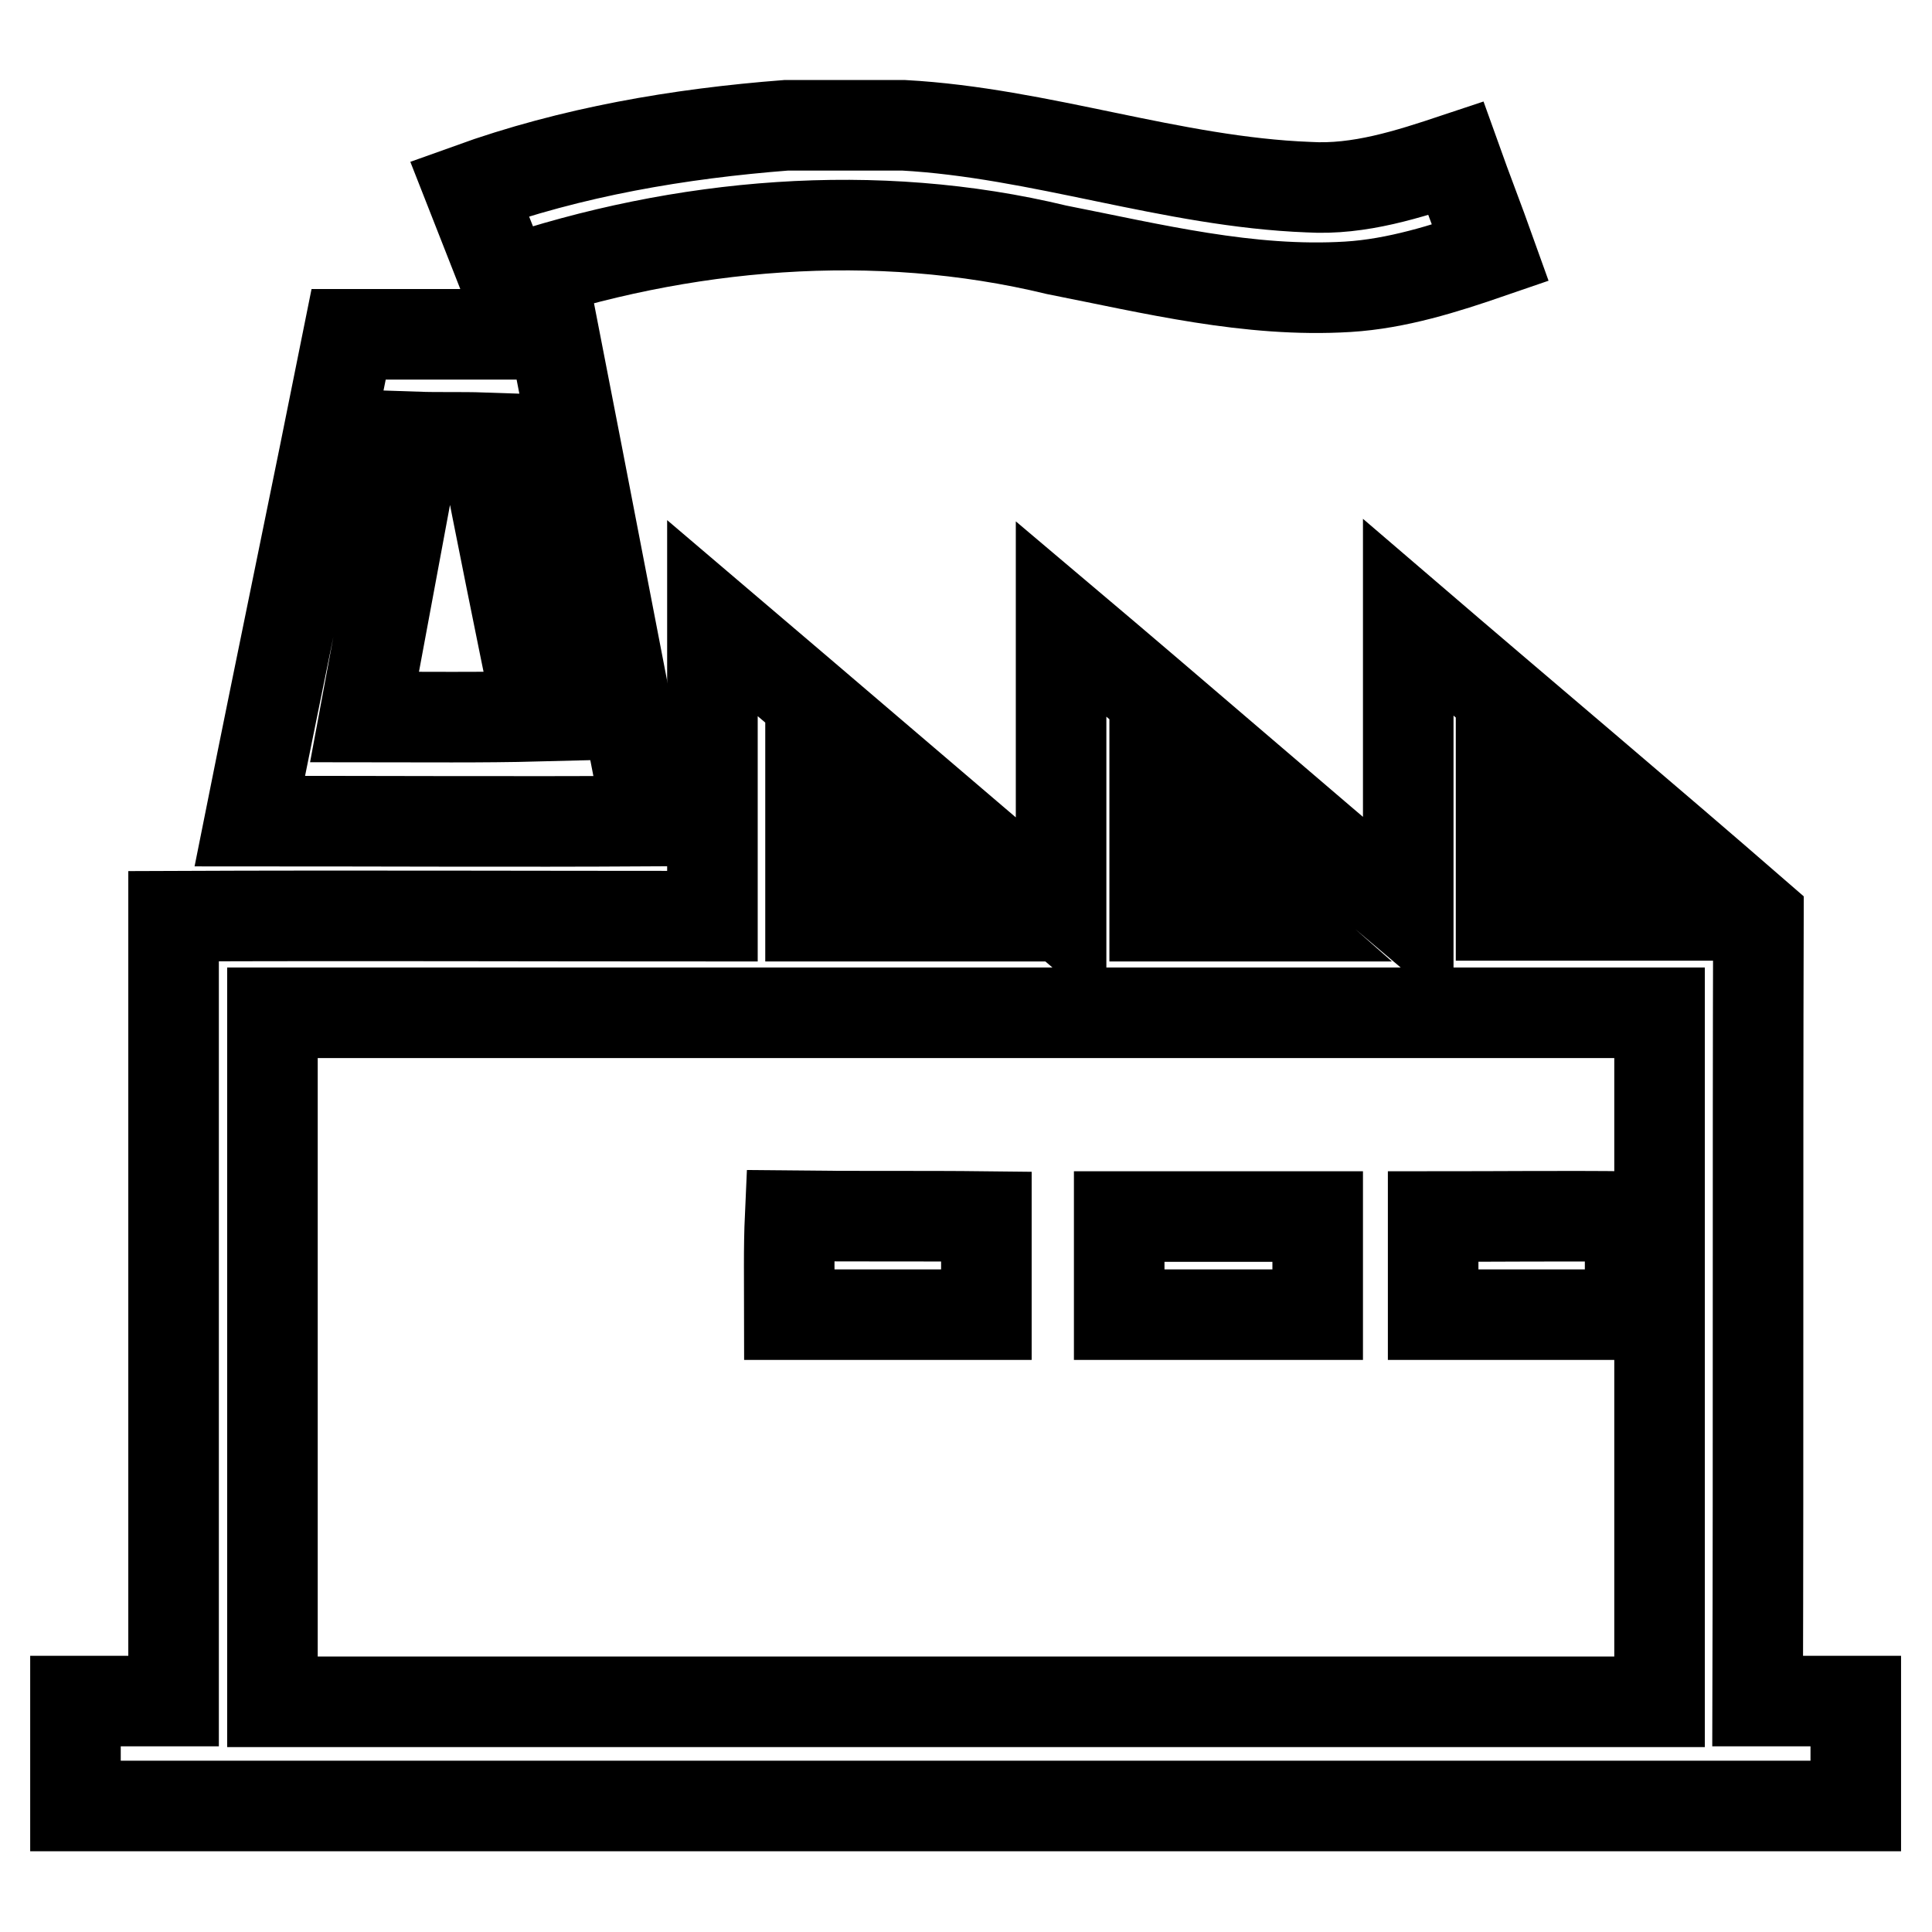
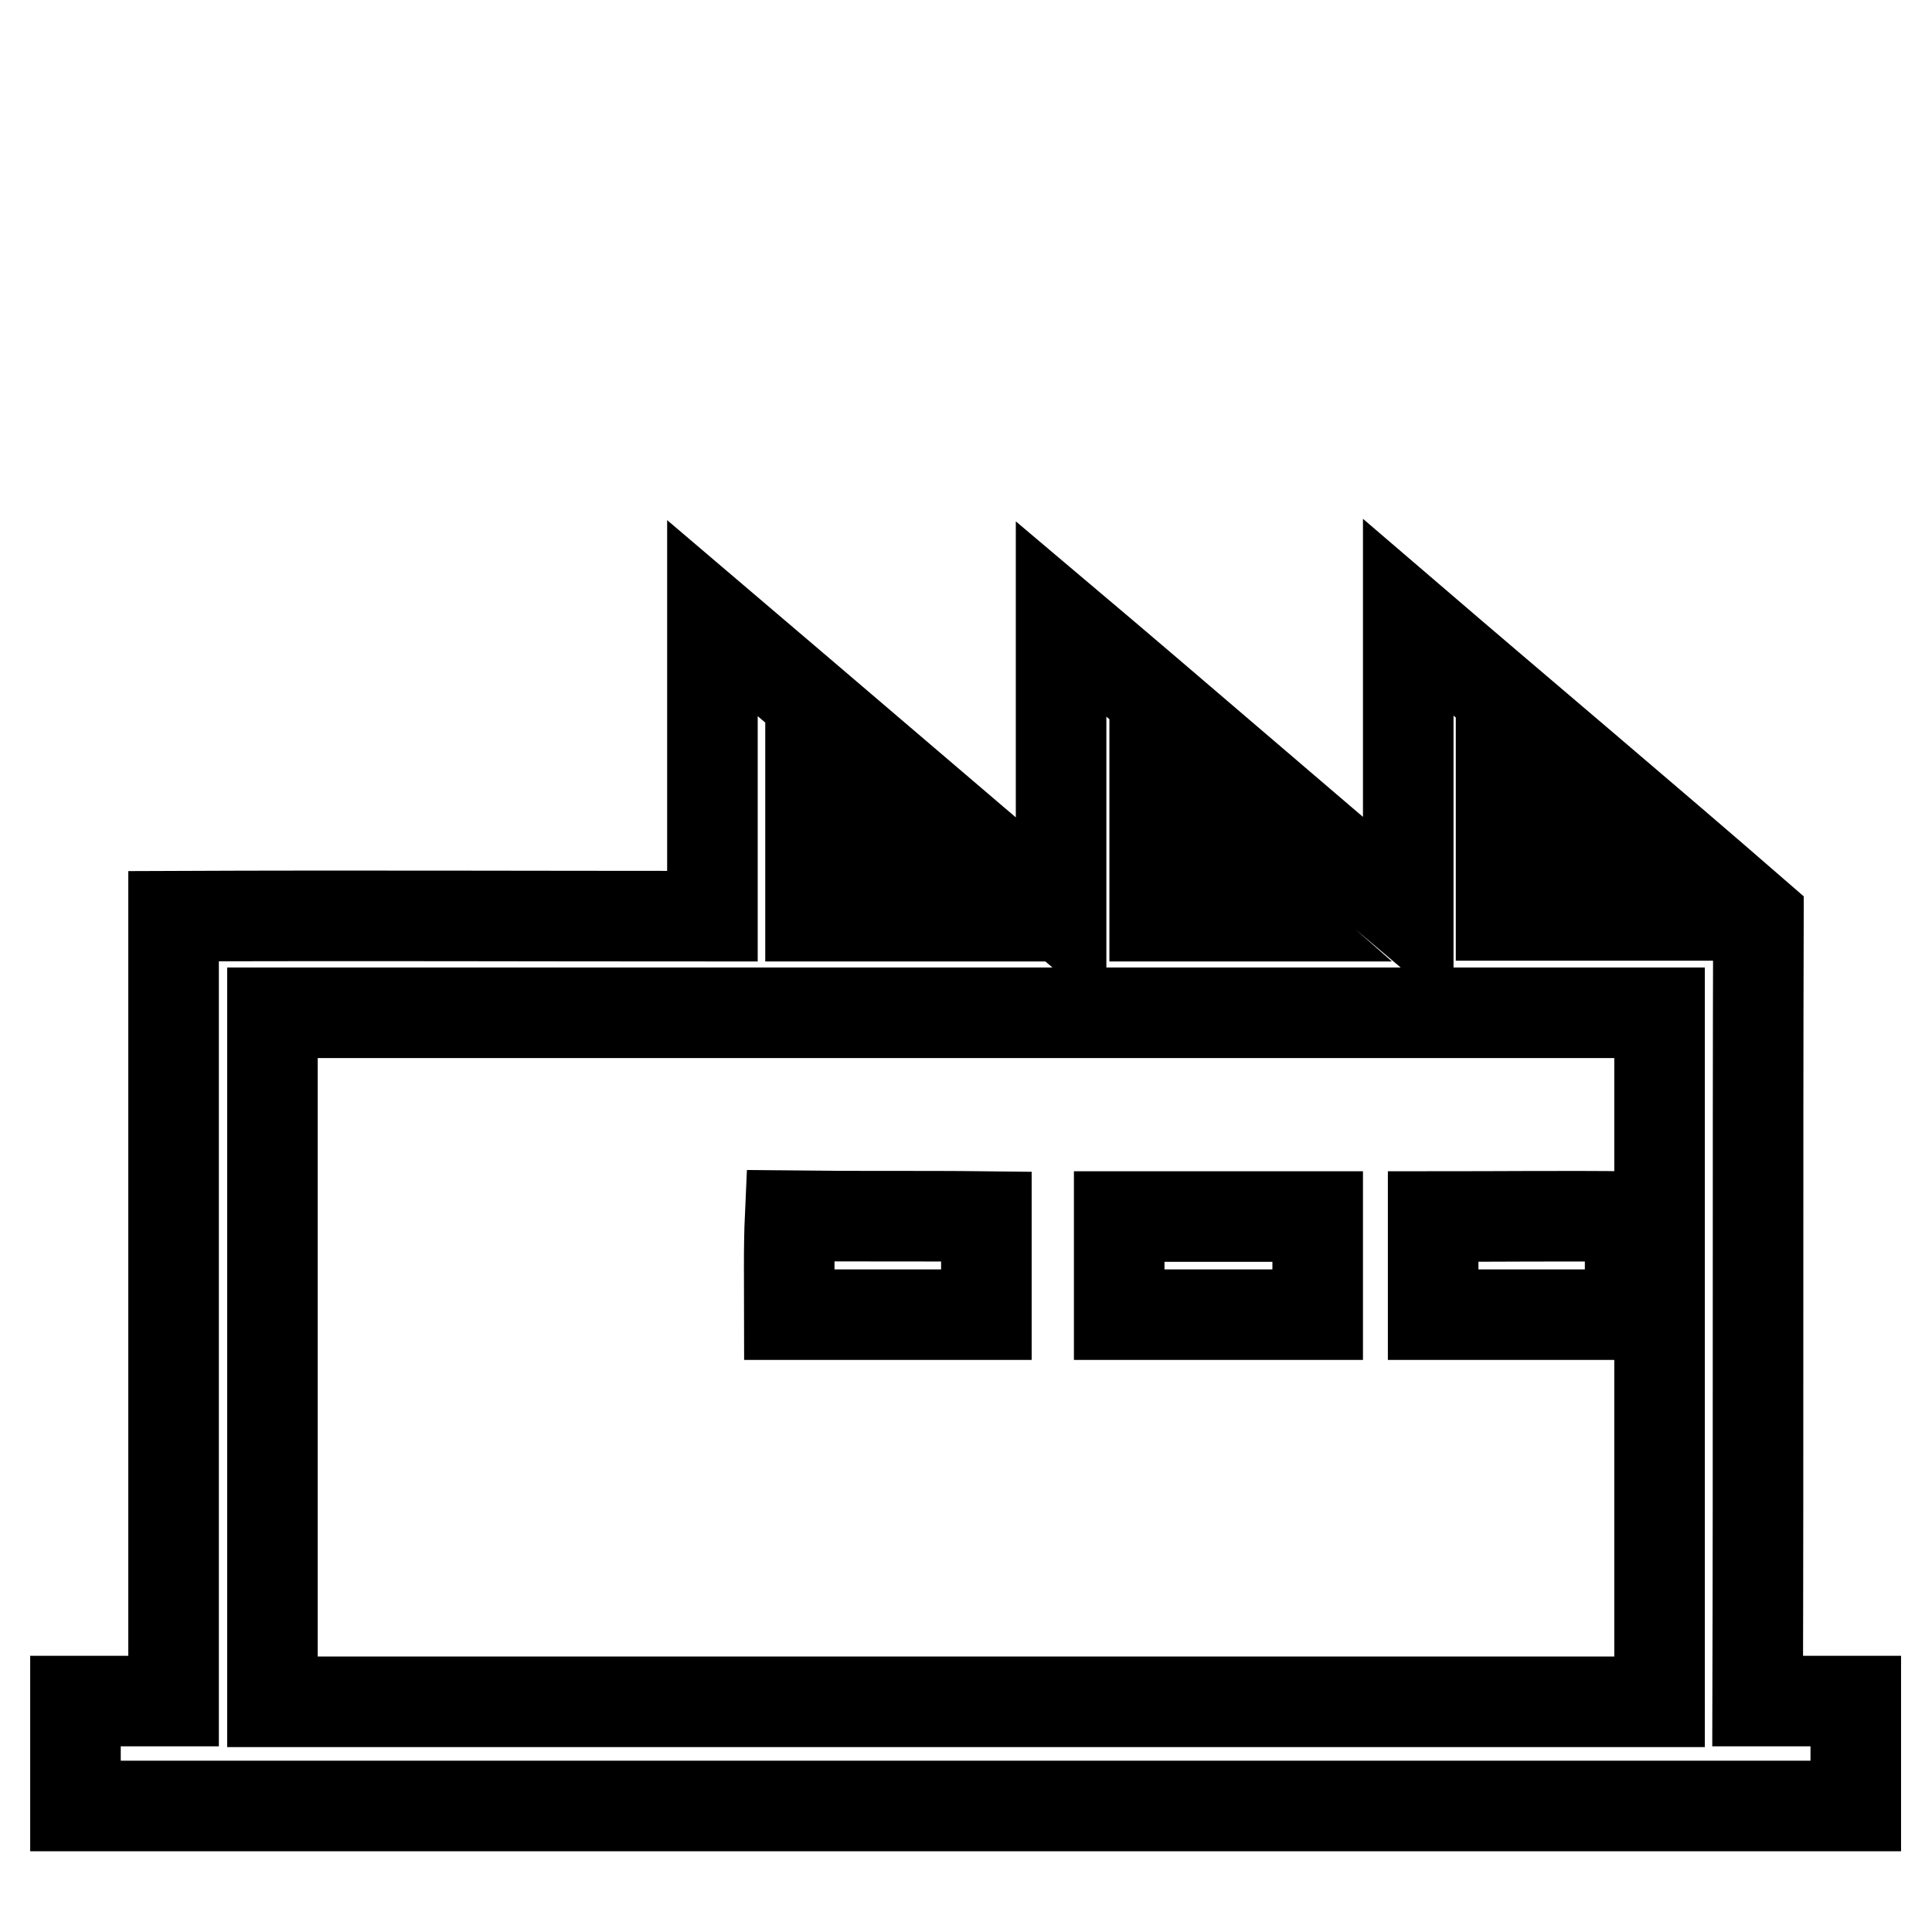
<svg xmlns="http://www.w3.org/2000/svg" version="1.1" x="0px" y="0px" viewBox="0 0 256 256" enable-background="new 0 0 256 256" xml:space="preserve">
  <g>
-     <path stroke-width="12" fill-opacity="0" stroke="#000000" d="M104.2,16.6h15.5c18.2,1,35.5,7.5,53.7,8.2c6.7,0.4,13.2-1.7,19.5-3.8c1.5,4.2,3.1,8.3,4.6,12.5 c-6.1,2.1-12.4,4.1-18.9,4.5c-13.1,0.8-25.9-2.4-38.6-4.9c-24-5.8-49.6-3.6-72.9,4.3c-1.6-4.1-3.3-8.3-4.9-12.4 C75.8,20.1,90,17.7,104.2,16.6L104.2,16.6z M46.2,44.3c9.1,0,18.1,0,27.2,0c4.2,21.5,8.3,43,12.5,64.5c-17.6,0.1-35.2,0-52.8,0 C37.4,87.3,41.9,65.8,46.2,44.3L46.2,44.3z M55.2,57.9c-2.3,12.4-4.6,24.7-6.9,37.1c7.7,0,15.4,0.1,23.1-0.1 C68.9,82.7,66.4,70.4,64,58C61.1,57.9,58.1,58,55.2,57.9z" />
    <path stroke-width="12" fill-opacity="0" stroke="#000000" d="M94.4,81.9c15.4,13.1,30.8,26.3,46.2,39.4c0-13.1,0-26.2,0-39.3c15.4,13,30.6,26.2,46,39.2 c0-13.1,0-26.2,0-39.4c15.5,13.3,31.1,26.4,46.4,39.7c-0.1,34.6,0,69.2-0.1,103.9c4.3,0,8.7,0,13,0v13.9H10v-13.9c4.3,0,8.7,0,13,0 v-104c23.8-0.1,47.6,0,71.4,0C94.4,108.2,94.4,95.1,94.4,81.9z M107.4,108.1c0,4.4,0,8.9,0,13.3c5.2,0,10.4,0,15.6,0 C117.9,116.9,112.7,112.5,107.4,108.1z M153,108c0,4.5,0,8.9,0,13.4c5.2,0,10.4,0,15.6,0C163.4,116.8,158.2,112.4,153,108z  M198.9,108c0,4.4,0,8.9,0,13.3c5.2,0,10.4,0,15.6,0C209.3,116.9,204.1,112.5,198.9,108z M36.1,134.2c0,30.4,0,60.8,0,91.3 c61.3,0,122.6,0,183.8,0c0-30.4,0-60.8,0-91.3H36.1z" />
    <path stroke-width="12" fill-opacity="0" stroke="#000000" d="M104.7,161.1c8.7,0.1,17.3,0,26,0.1c0,4.3,0,8.7,0,13c-8.7,0-17.4,0-26.1,0 C104.6,169.8,104.5,165.5,104.7,161.1L104.7,161.1z M148.3,161.2c8.8,0,17.5,0,26.3,0c0,4.3,0,8.7,0,13c-8.8,0-17.5,0-26.3,0 C148.3,169.8,148.3,165.5,148.3,161.2z M189.9,161.2c8.7,0,17.4-0.1,26.1,0c0,4.3,0,8.7,0,13c-8.7,0-17.4,0-26.1,0 C189.9,169.8,189.9,165.5,189.9,161.2z" />
  </g>
</svg>